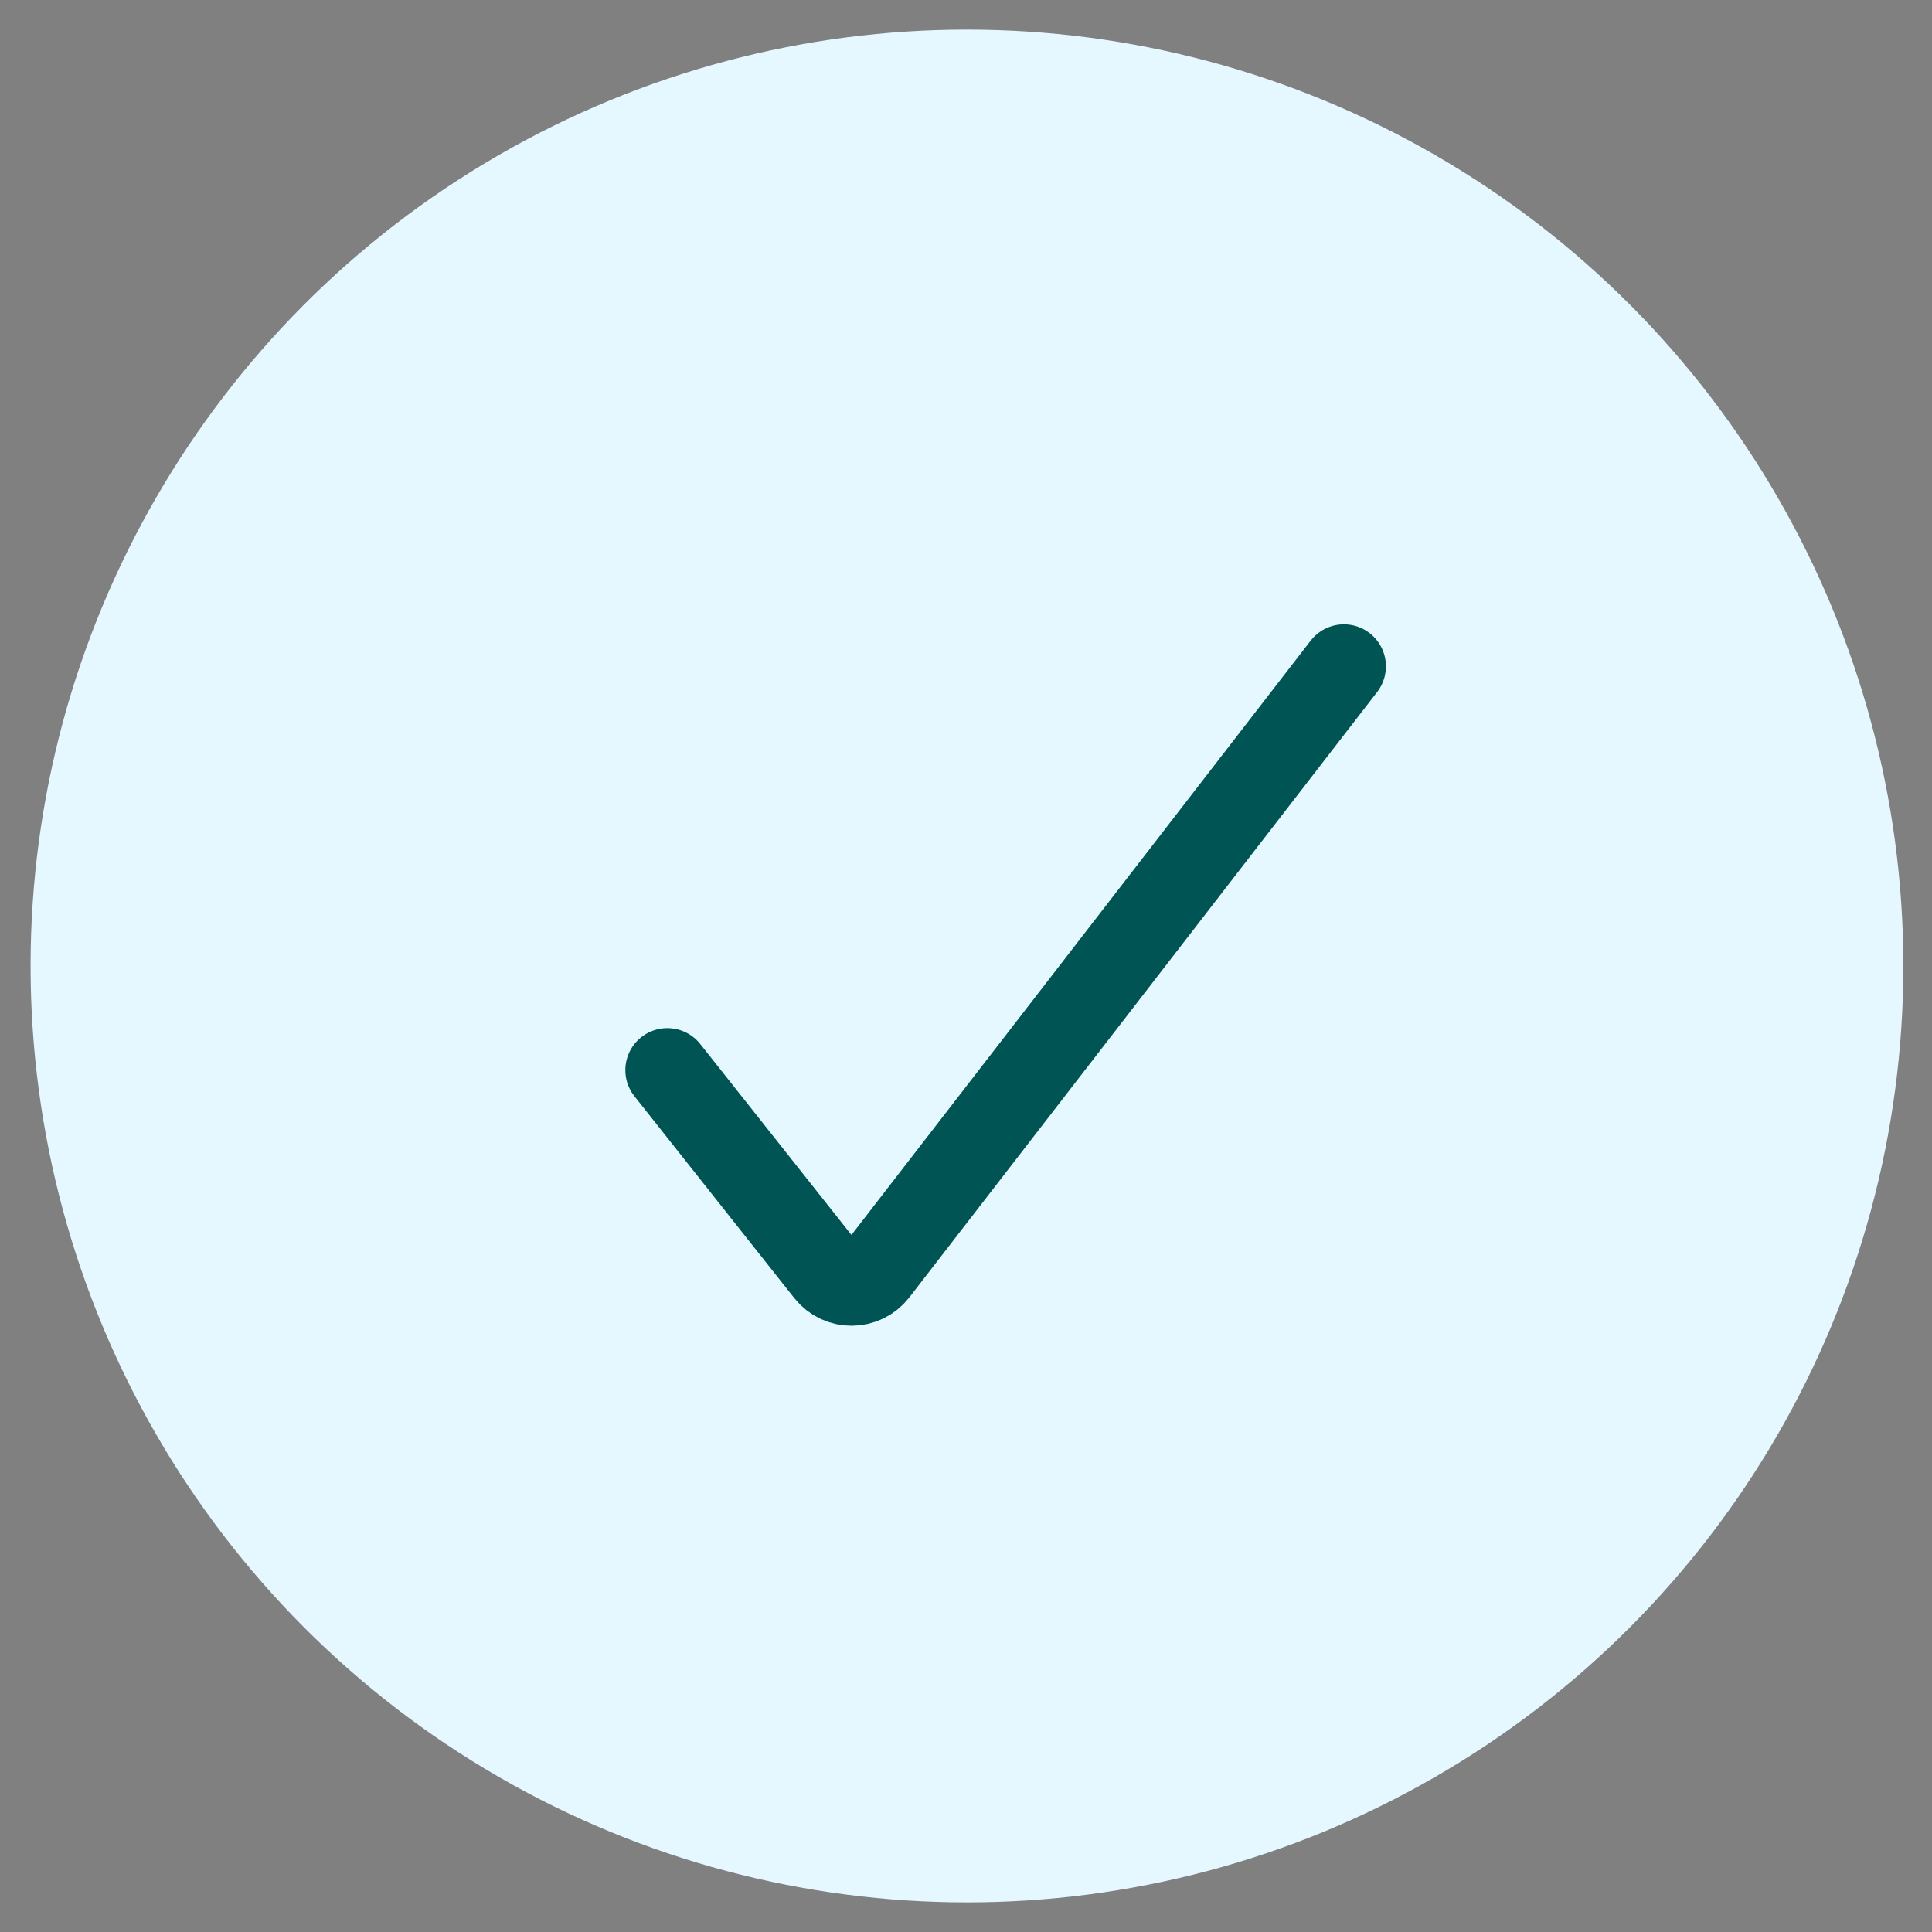
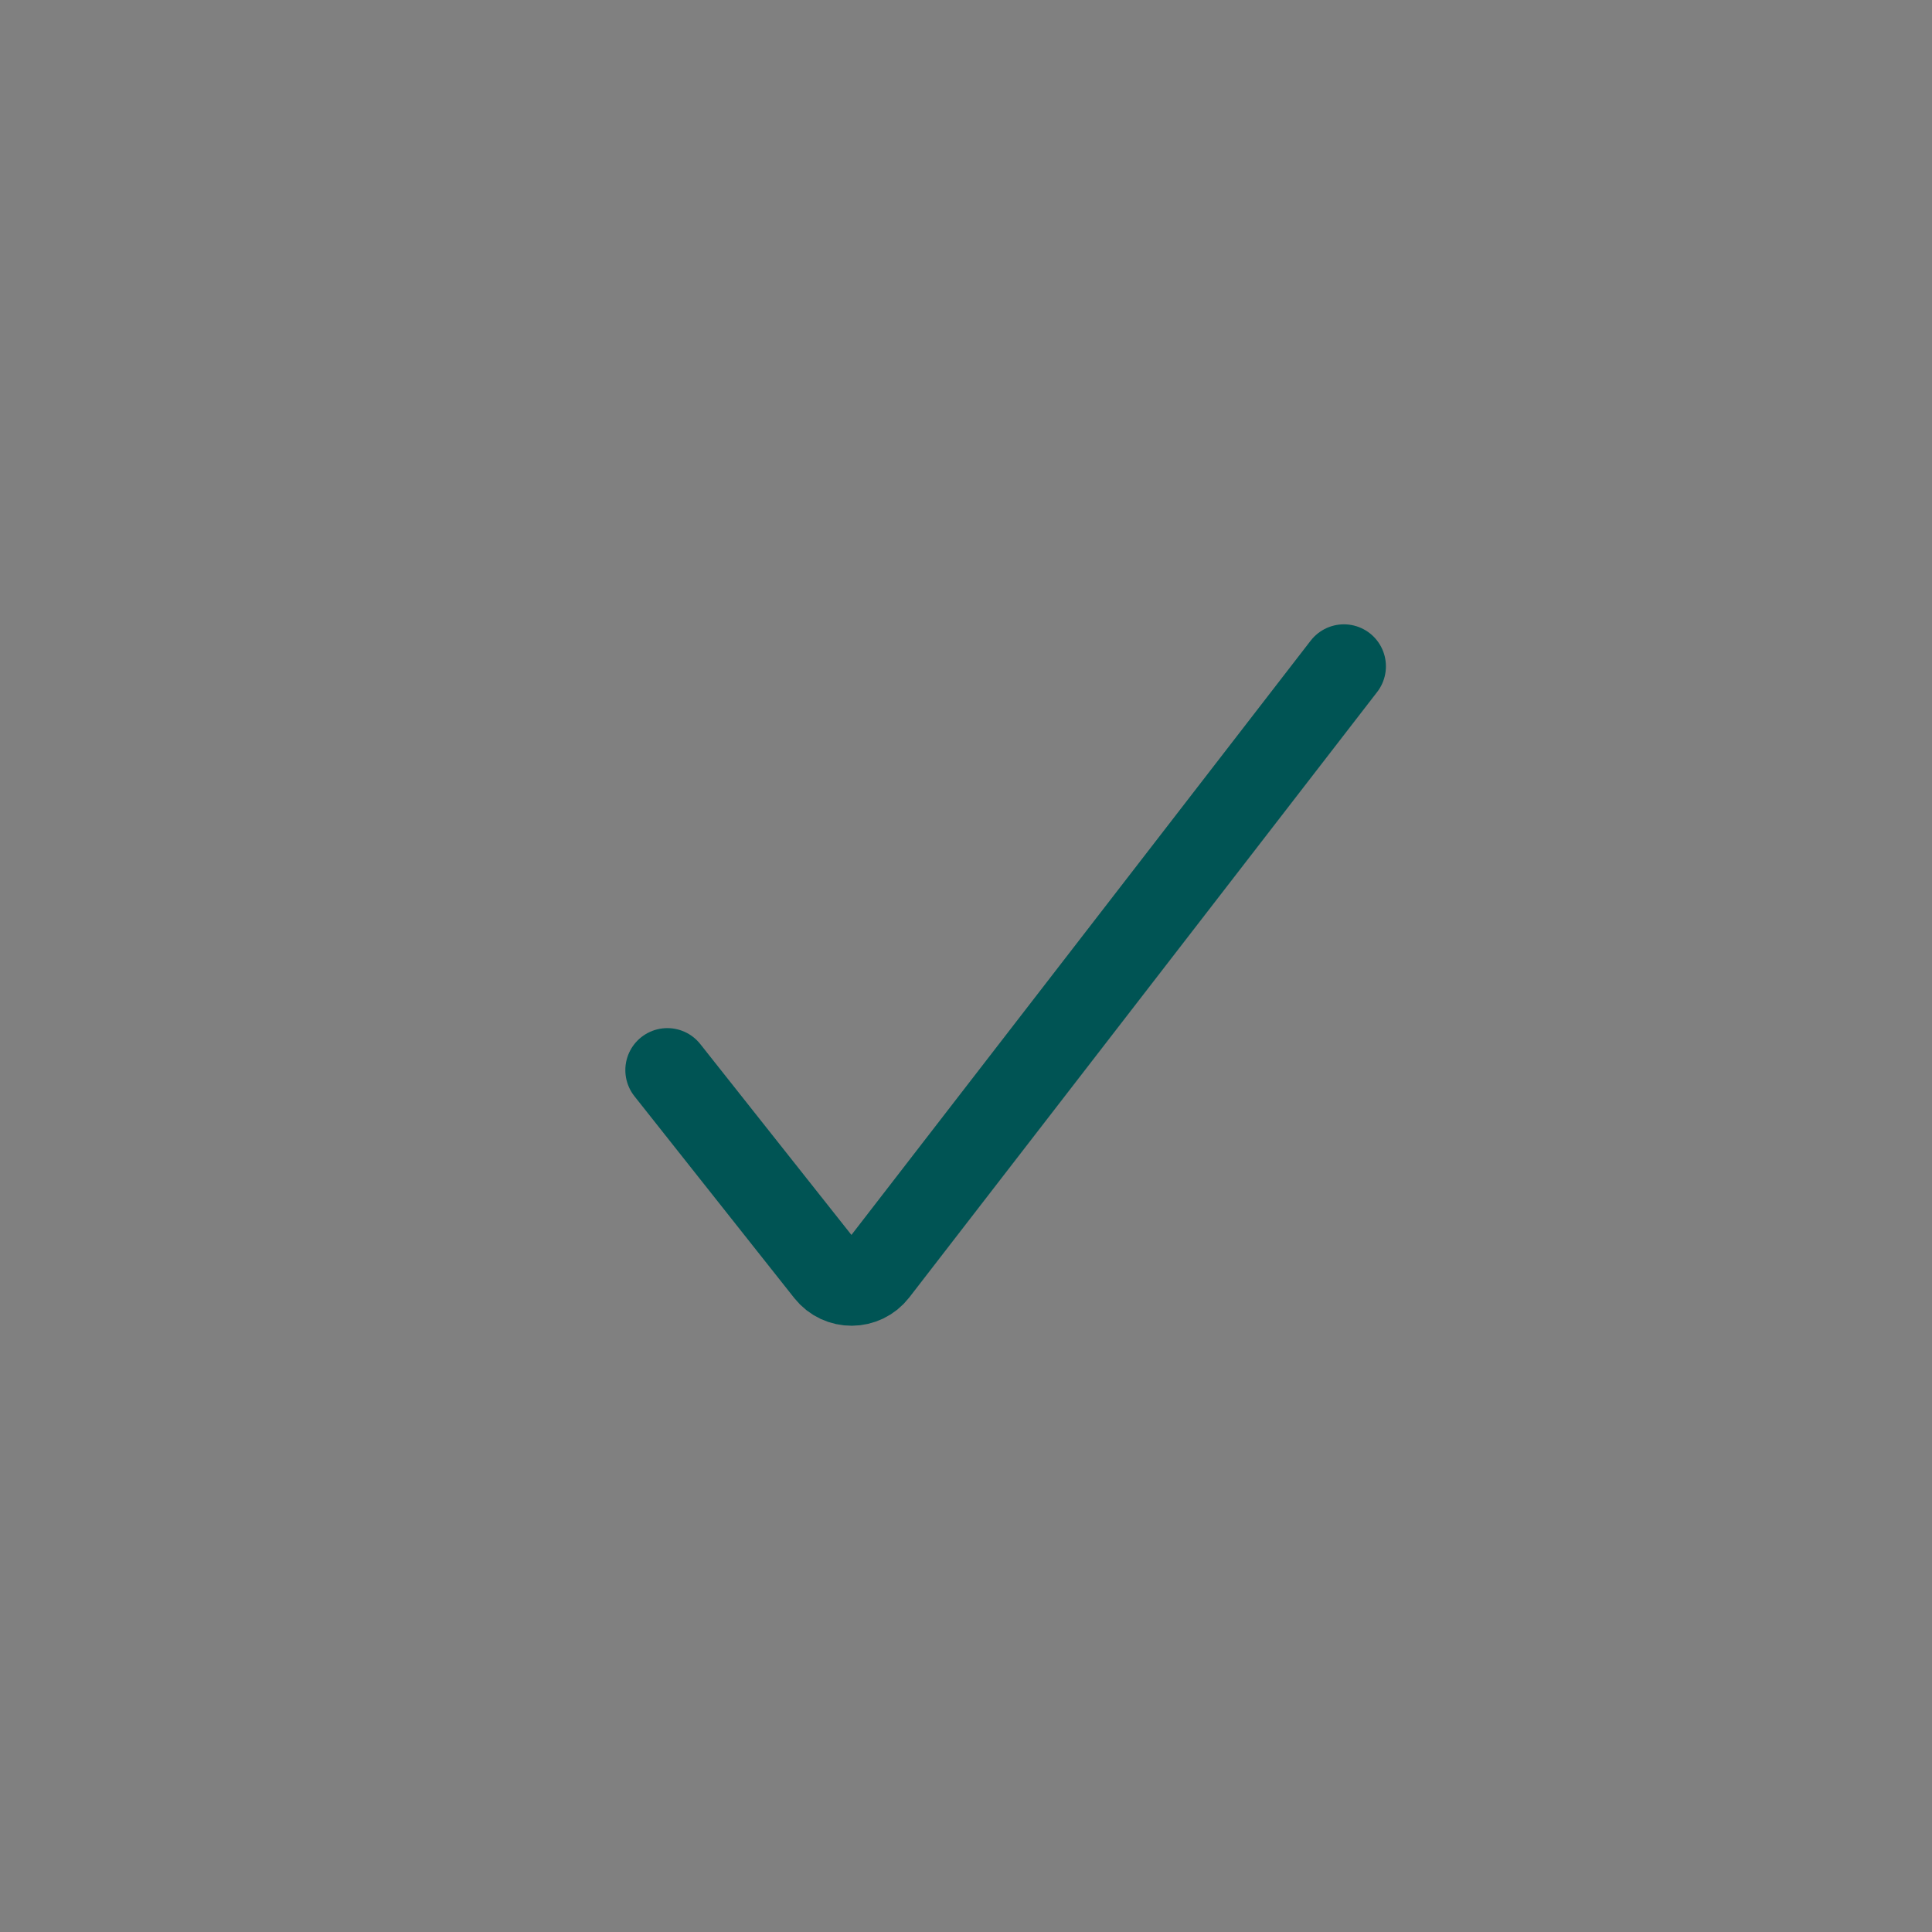
<svg xmlns="http://www.w3.org/2000/svg" width="46" height="46" viewBox="0 0 46 46" fill="none">
  <rect x="0" y="0" width="46" height="46" fill="#808080" stroke="none" />
-   <circle cx="23.023" cy="23" r="22.295" fill="#E5F7FF" />
  <path d="M31.998 15.865L20.86 30.278C20.566 30.658 19.994 30.662 19.695 30.285L15.889 25.479" stroke="#005454" stroke-width="2" stroke-linecap="round" />
</svg>